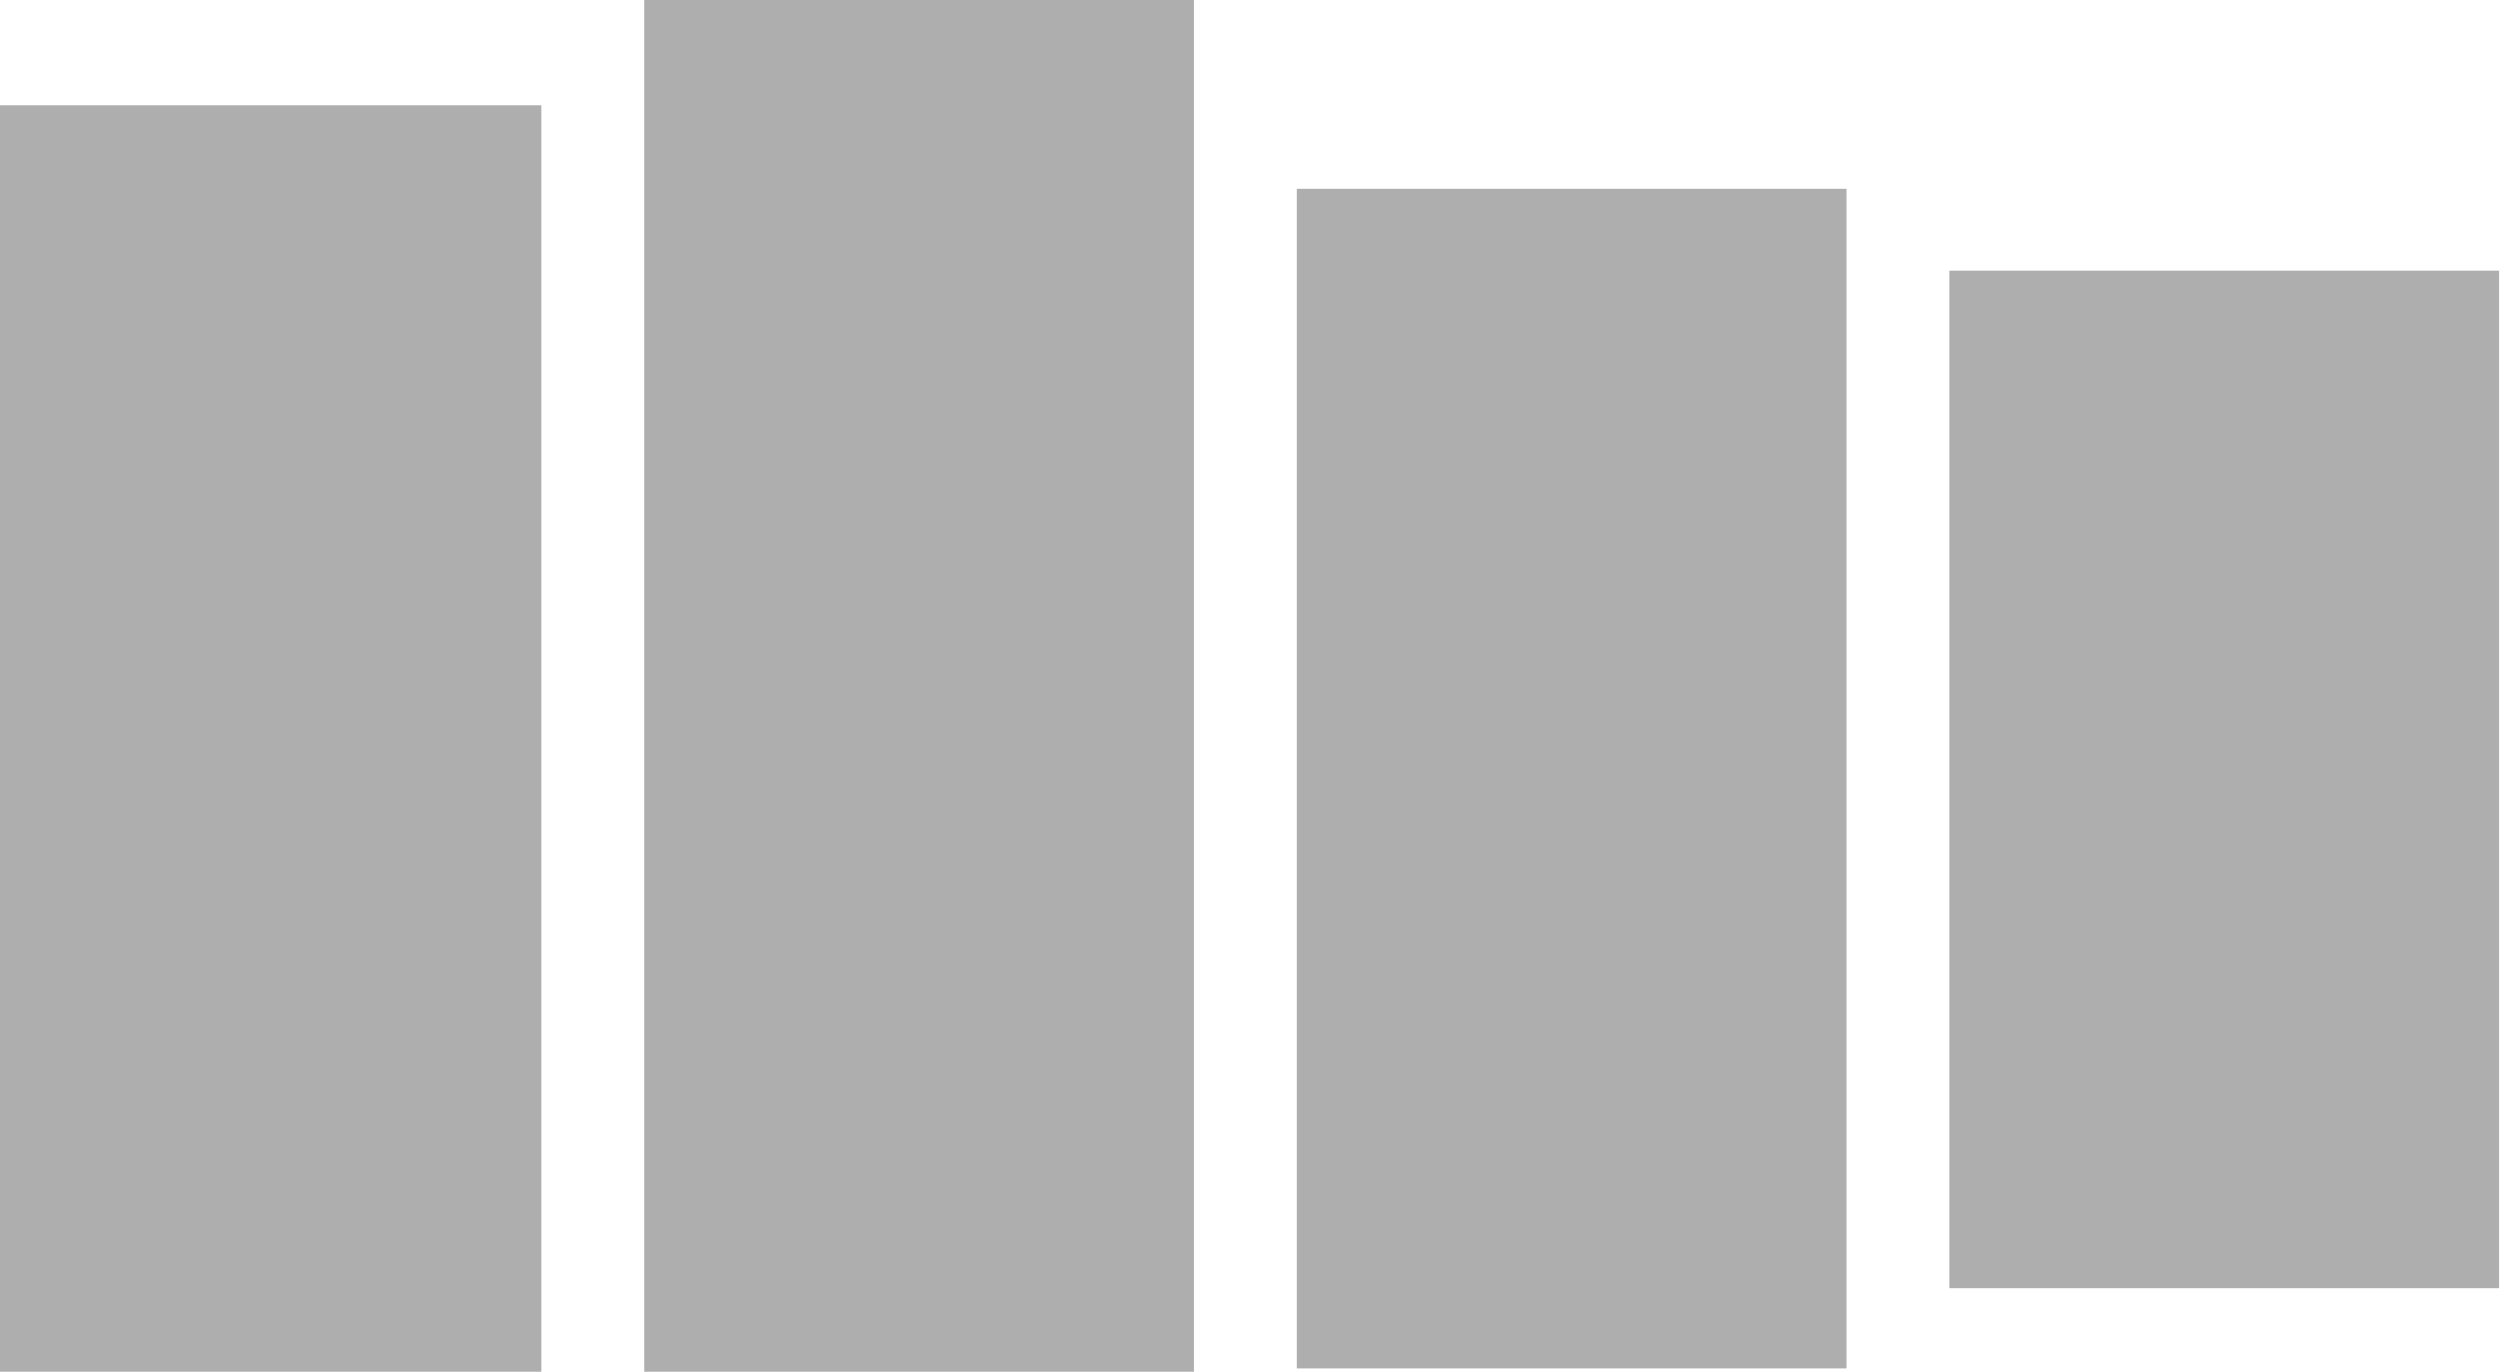
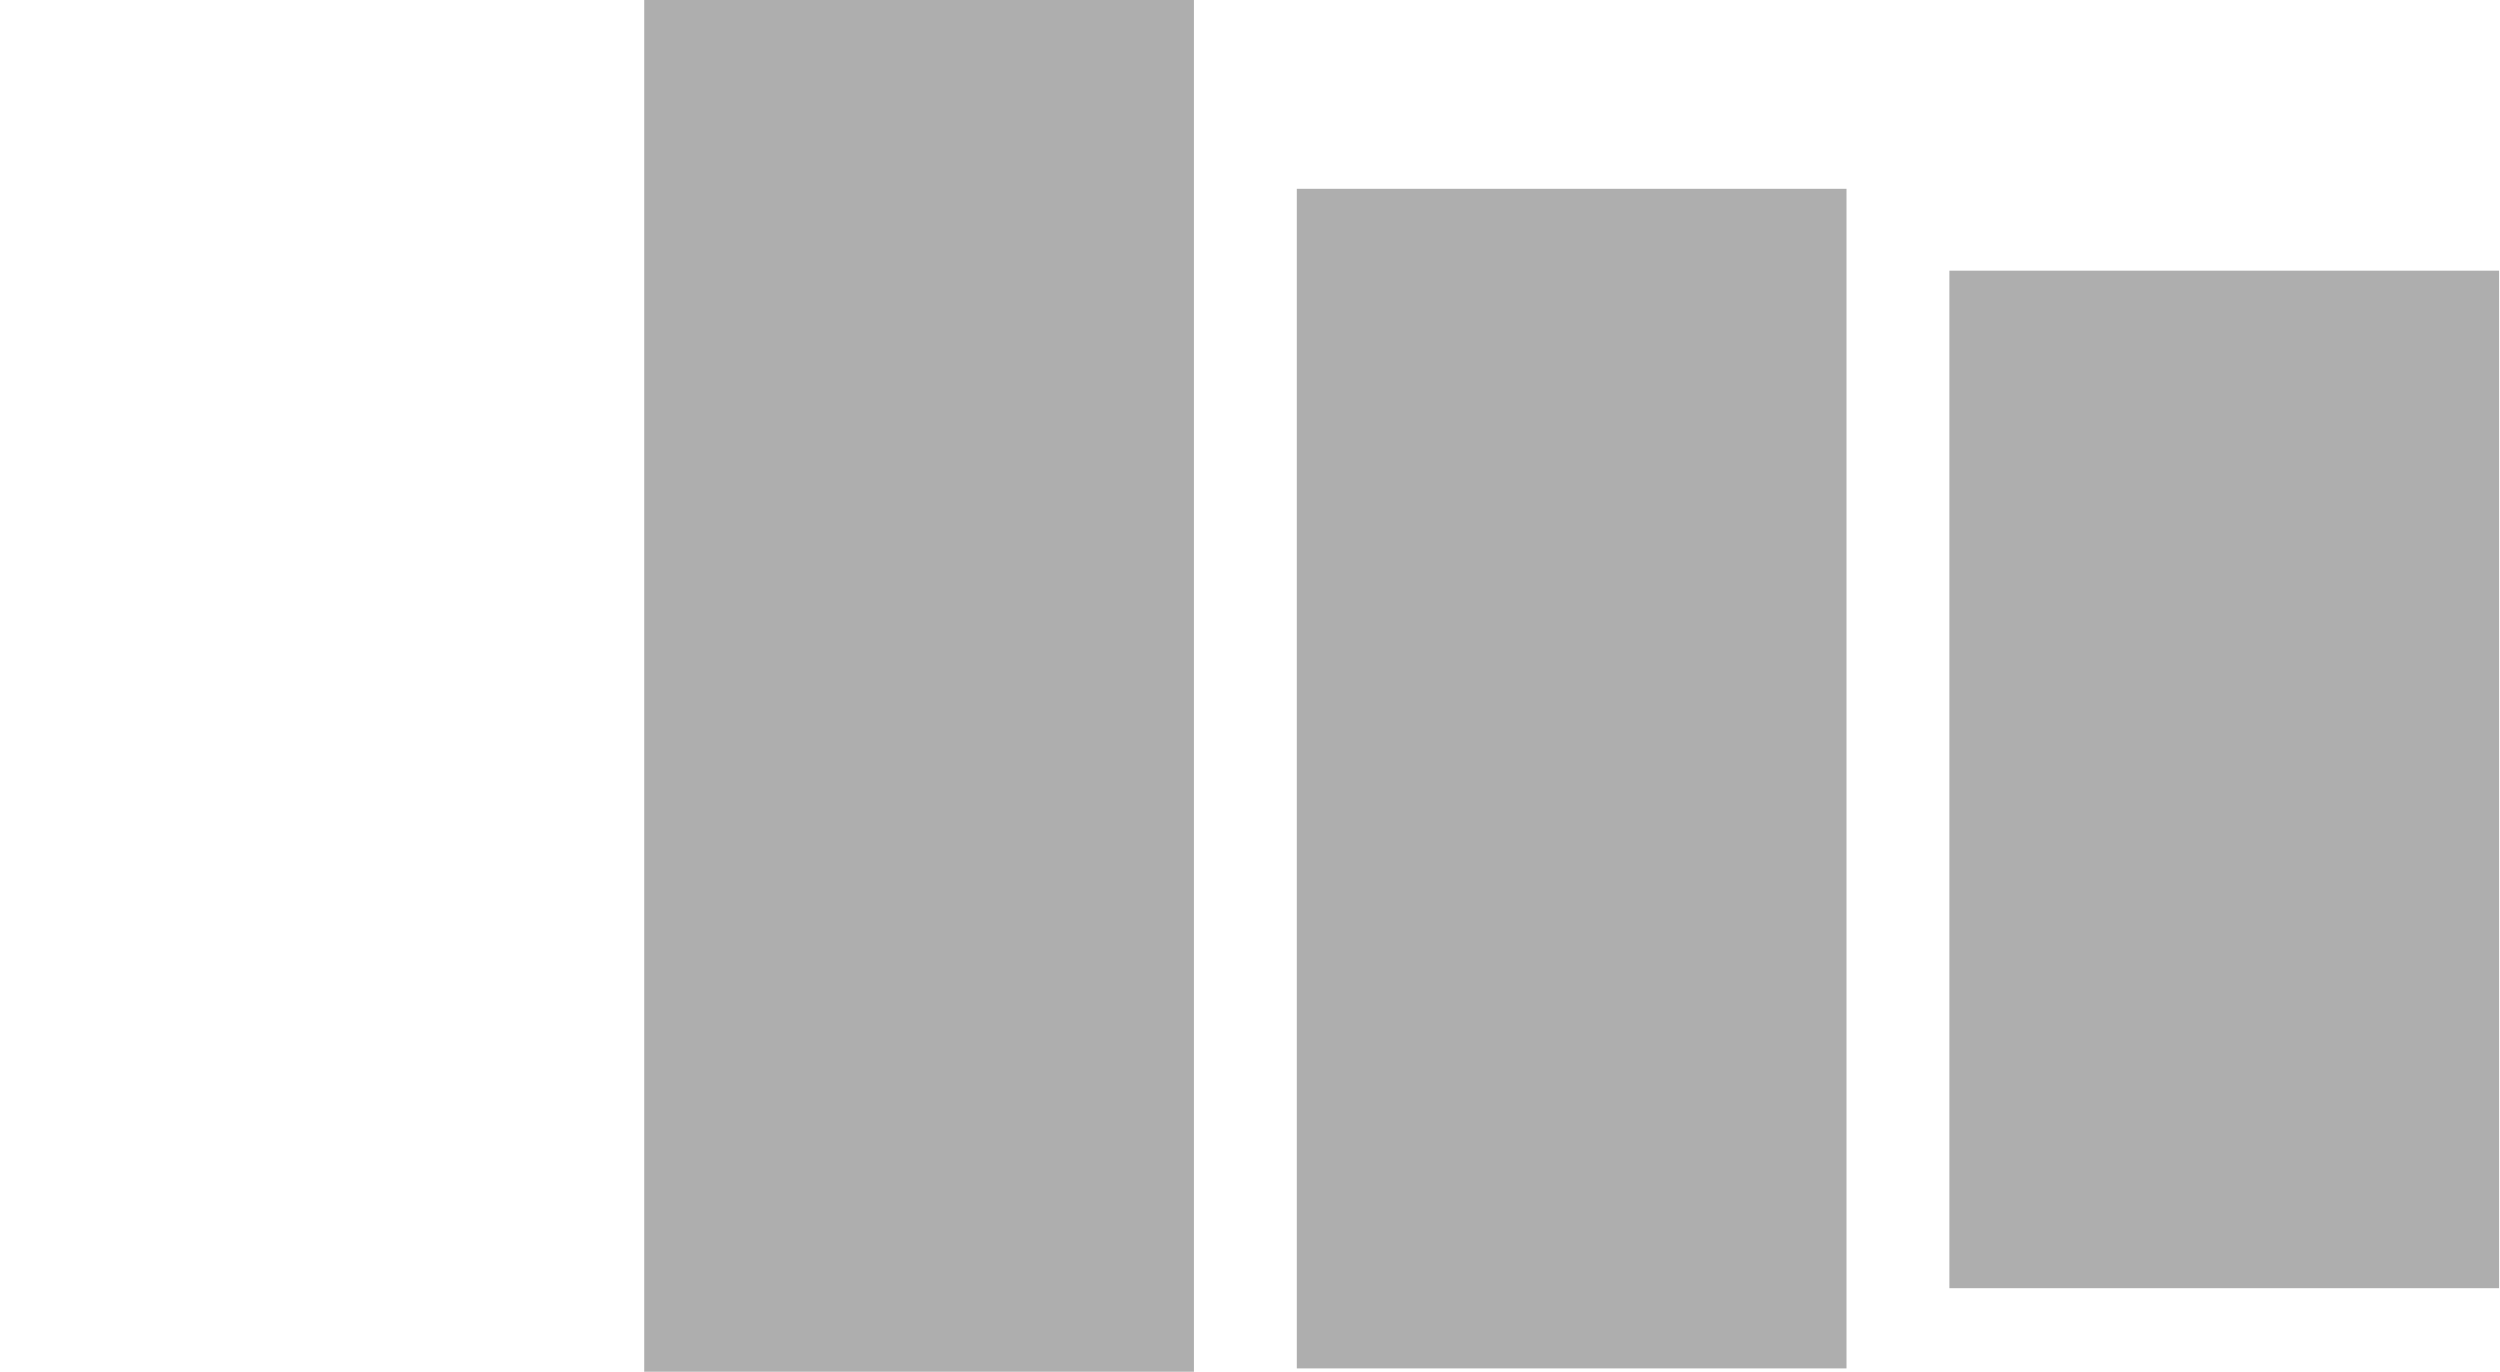
<svg xmlns="http://www.w3.org/2000/svg" width="1458" height="800" viewBox="0 0 1458 800" fill="none">
-   <rect y="61.389" width="315.713" height="738.611" fill="#AEAEAE" />
  <rect x="375.711" width="320.585" height="800" fill="#AEAEAE" />
  <rect x="756.297" y="110.11" width="320.585" height="687.942" fill="#AEAEAE" />
  <rect x="1136.88" y="157.856" width="320.585" height="593.423" fill="#AEAEAE" />
</svg>